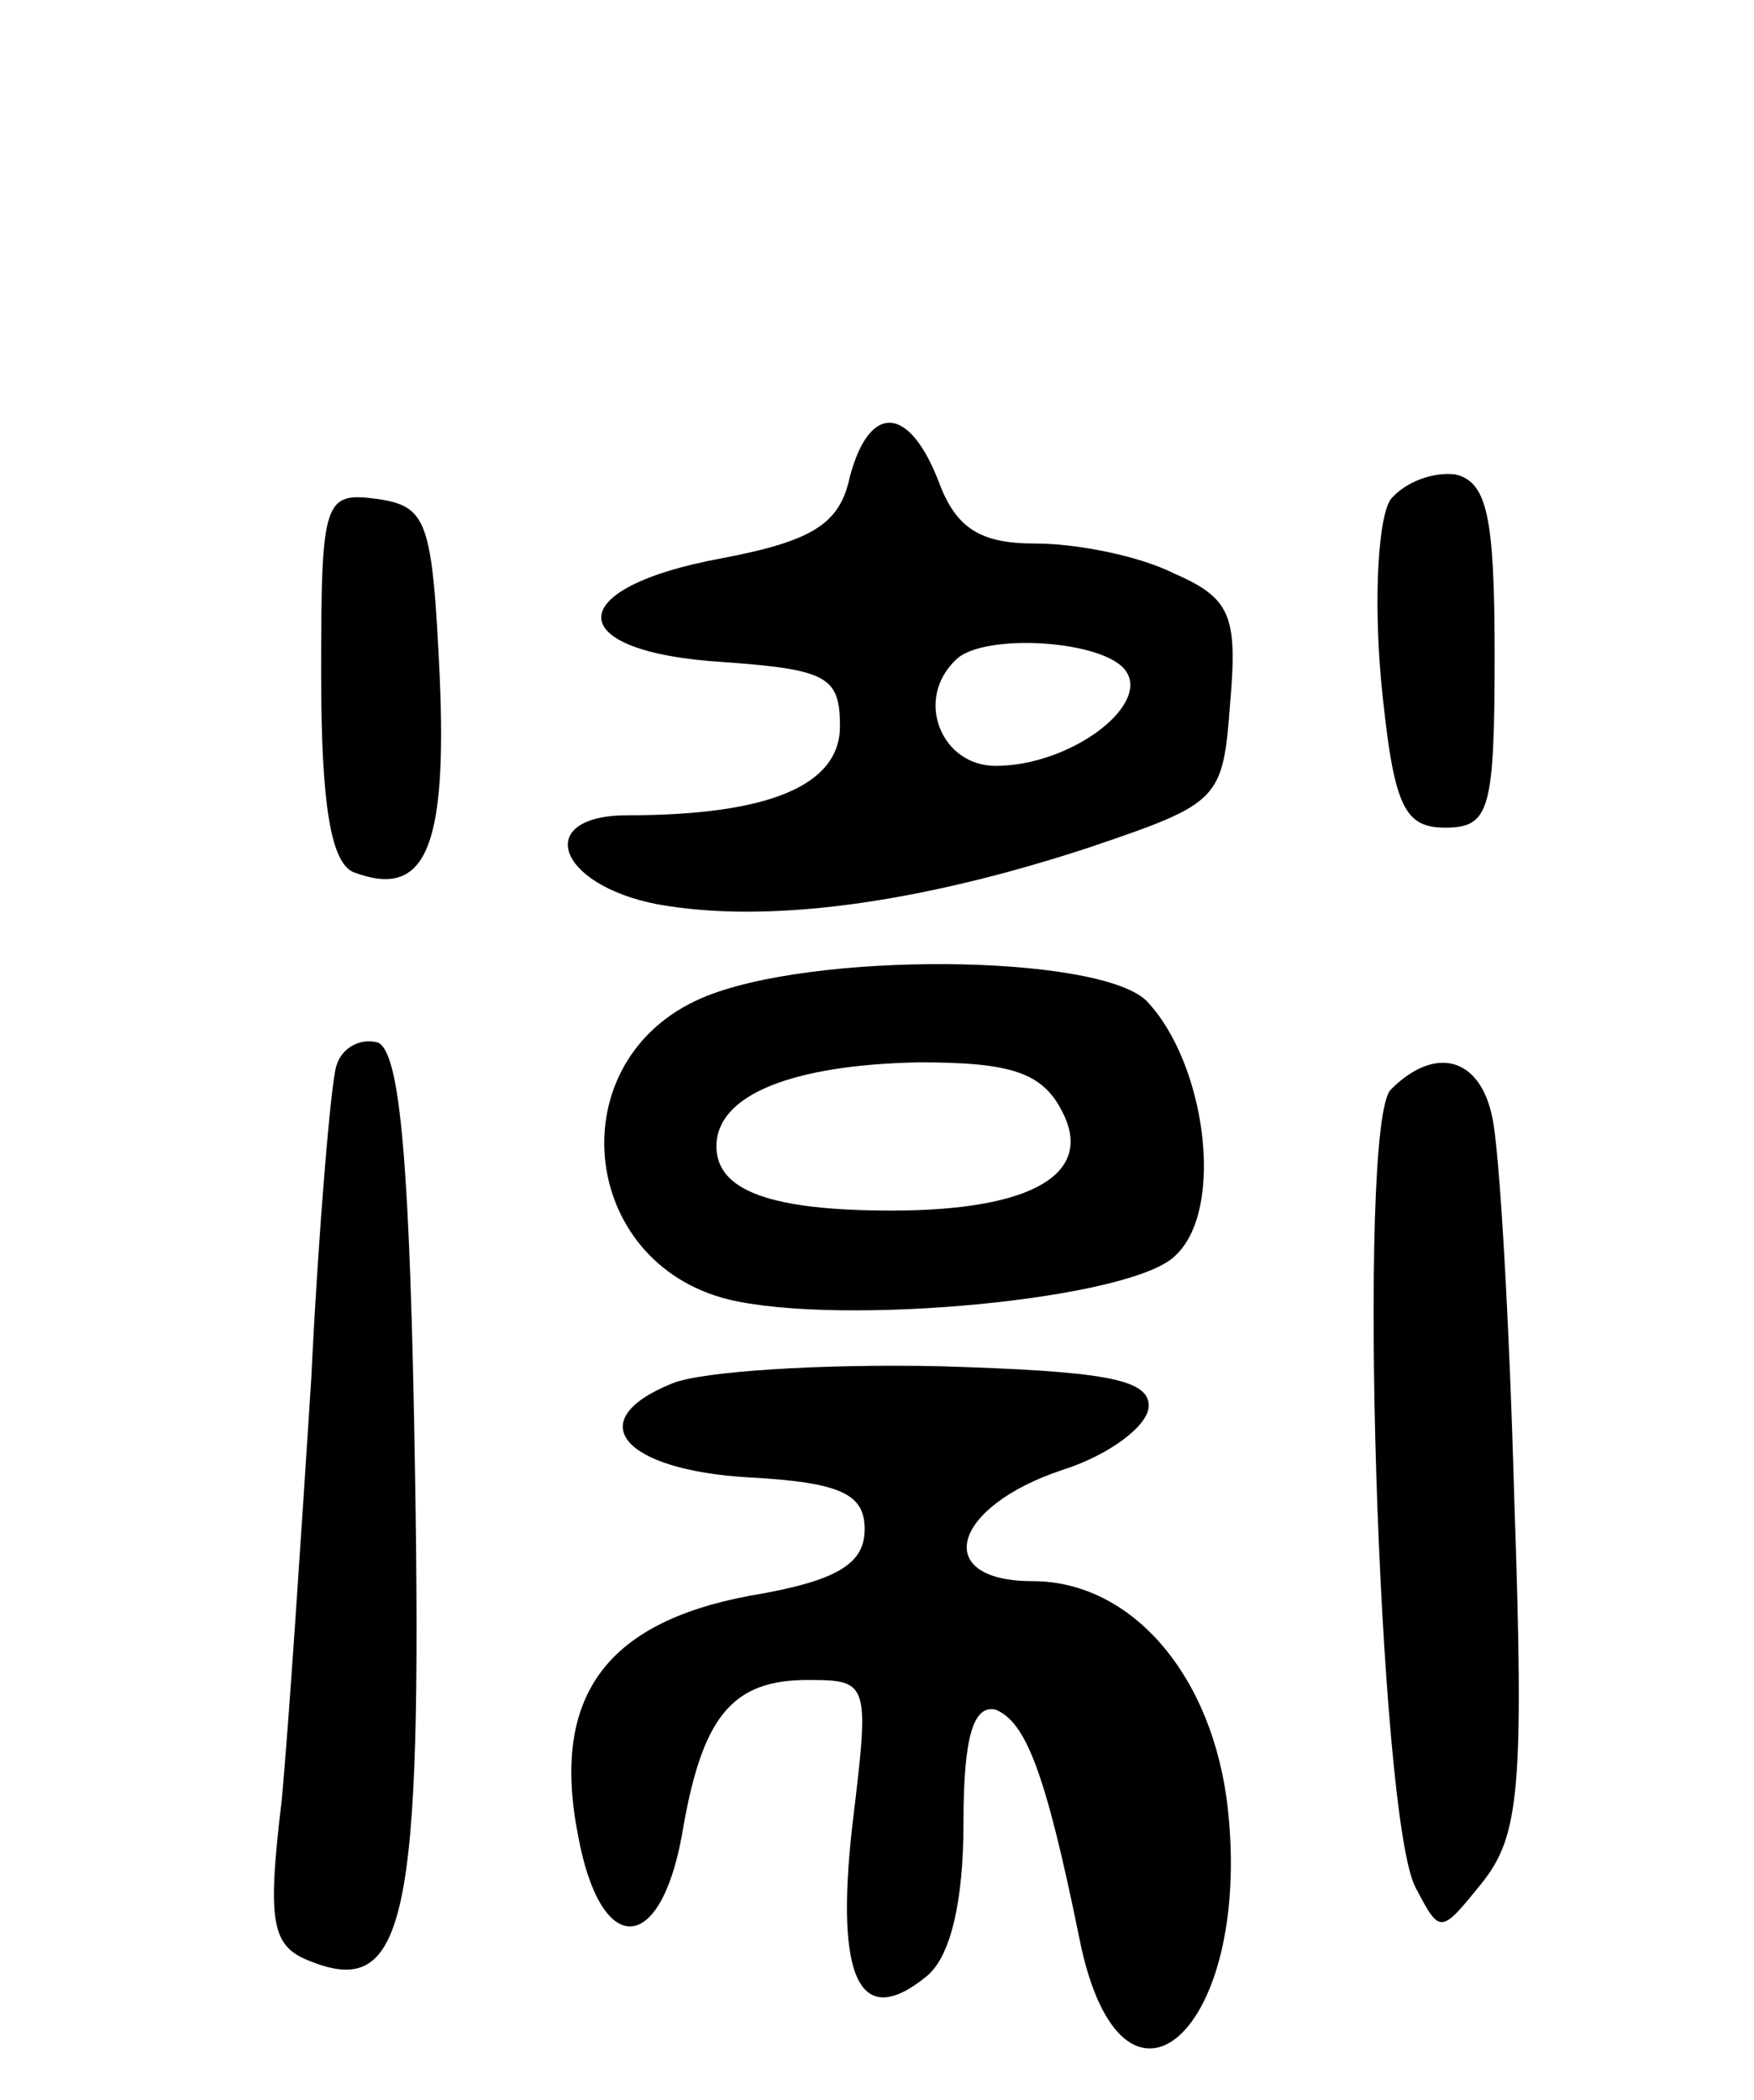
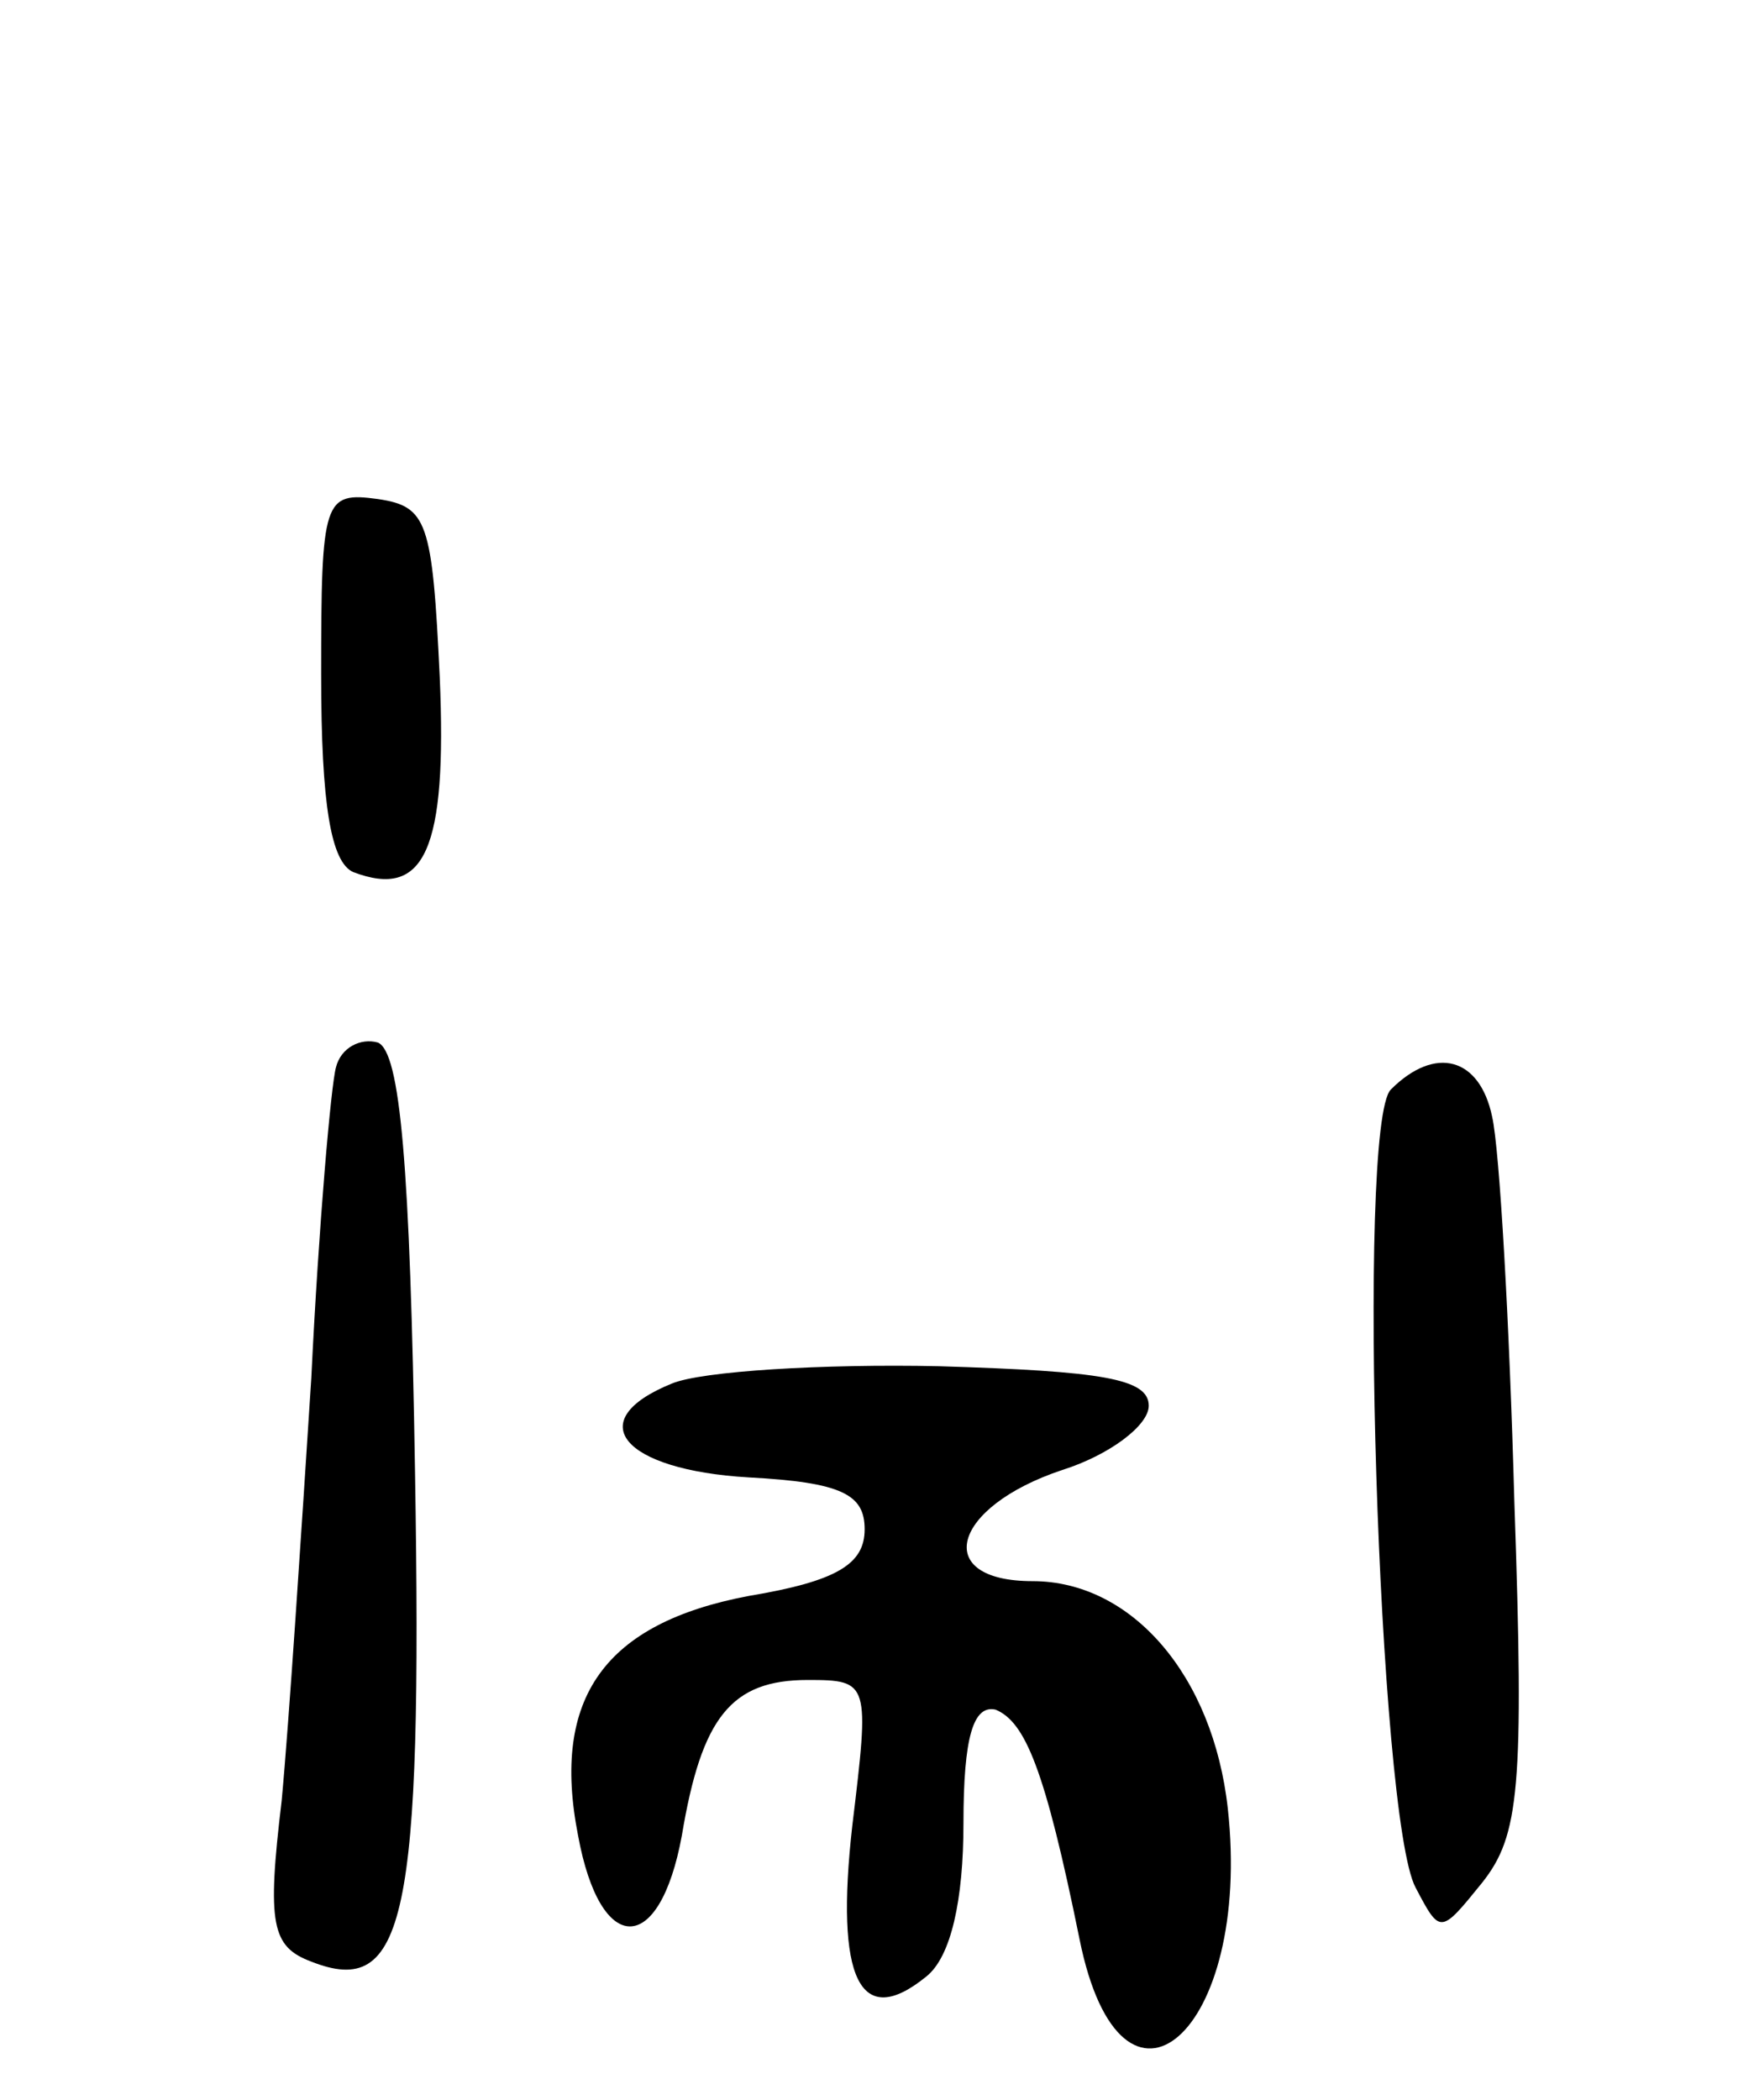
<svg xmlns="http://www.w3.org/2000/svg" version="1.0" width="71" height="85" viewBox="0 0 71 85">
  <g transform="translate(0,85) scale(0.1,-0.1)">
-     <path d="M344 657 c-4 -19 -15 -26 -52 -33 -65 -12 -65 -38 1 -42 42 -3 47 -6 47 -26 0 -24 -29 -36 -86 -36 -38 0 -29 -28 12 -36 44 -8 105 0 175 23 53 18 54 19 57 59 3 35 0 42 -23 52 -14 7 -39 12 -56 12 -22 0 -32 6 -39 25 -12 31 -28 32 -36 2z m112 -79 c9 -14 -23 -38 -53 -38 -22 0 -33 27 -16 43 11 11 61 8 69 -5z" />
-     <path d="M563 648 c-5 -7 -7 -39 -4 -73 5 -51 9 -60 26 -60 18 0 20 7 20 70 0 56 -3 70 -16 73 -9 1 -20 -3 -26 -10z" />
    <path d="M130 577 c0 -53 4 -76 13 -80 29 -11 38 9 35 79 -3 63 -5 69 -25 72 -22 3 -23 0 -23 -71z" />
-     <path d="M284 446 c-58 -25 -50 -107 11 -122 46 -11 164 0 181 18 20 19 12 78 -12 103 -20 19 -136 20 -180 1z m146 -46 c13 -25 -12 -40 -69 -40 -49 0 -71 8 -71 26 0 21 31 33 82 34 37 0 50 -4 58 -20z" />
    <path d="M136 418 c-2 -7 -7 -64 -10 -126 -4 -62 -9 -139 -12 -171 -6 -50 -4 -59 12 -65 38 -15 45 17 42 198 -2 125 -6 170 -15 174 -7 2 -15 -2 -17 -10z" />
    <path d="M563 409 c-14 -14 -5 -295 10 -323 10 -19 10 -19 27 2 15 19 17 38 13 154 -2 73 -6 143 -9 156 -5 24 -23 29 -41 11z" />
    <path d="M272 290 c-37 -15 -20 -35 31 -38 38 -2 47 -7 47 -21 0 -14 -11 -21 -47 -27 -58 -11 -80 -41 -69 -97 9 -49 33 -49 42 0 8 48 20 63 51 63 25 0 25 -1 18 -59 -7 -62 3 -83 30 -61 10 8 15 31 15 62 0 35 4 48 13 46 12 -5 20 -24 34 -93 17 -84 70 -38 60 53 -6 54 -39 92 -79 92 -41 0 -33 30 12 45 19 6 35 18 35 26 0 11 -19 14 -85 16 -47 1 -96 -2 -108 -7z" />
  </g>
</svg>